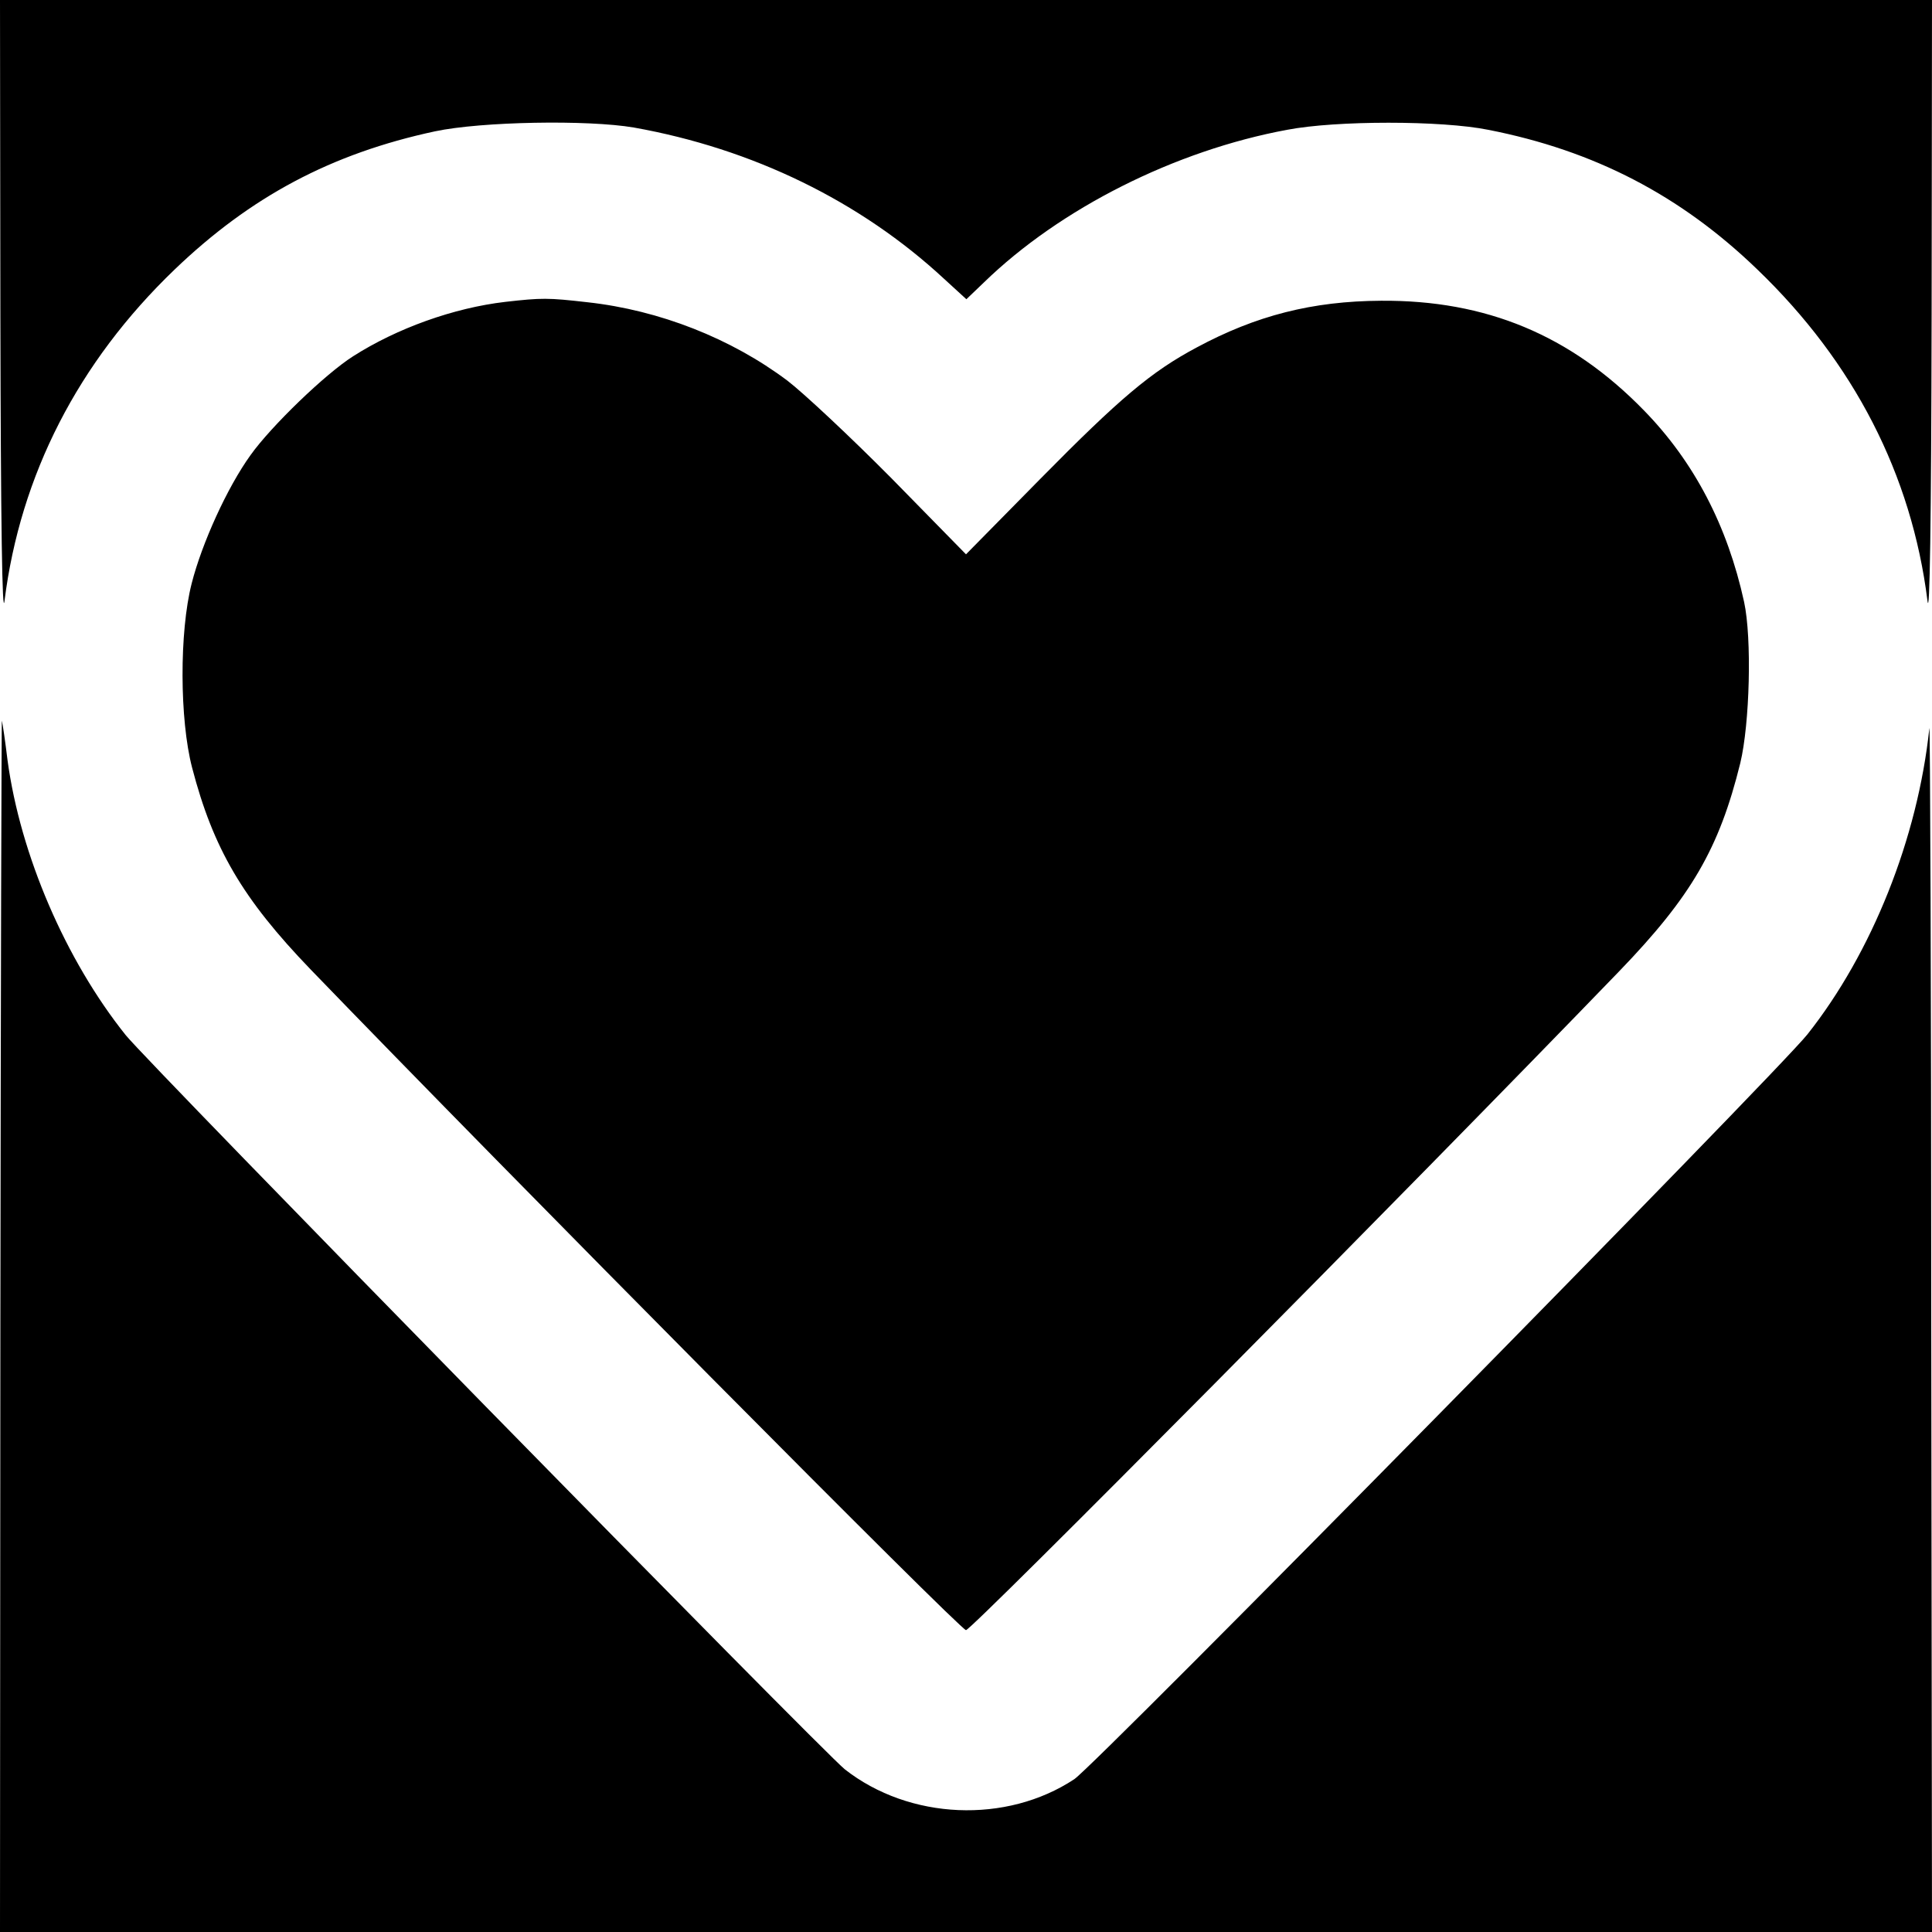
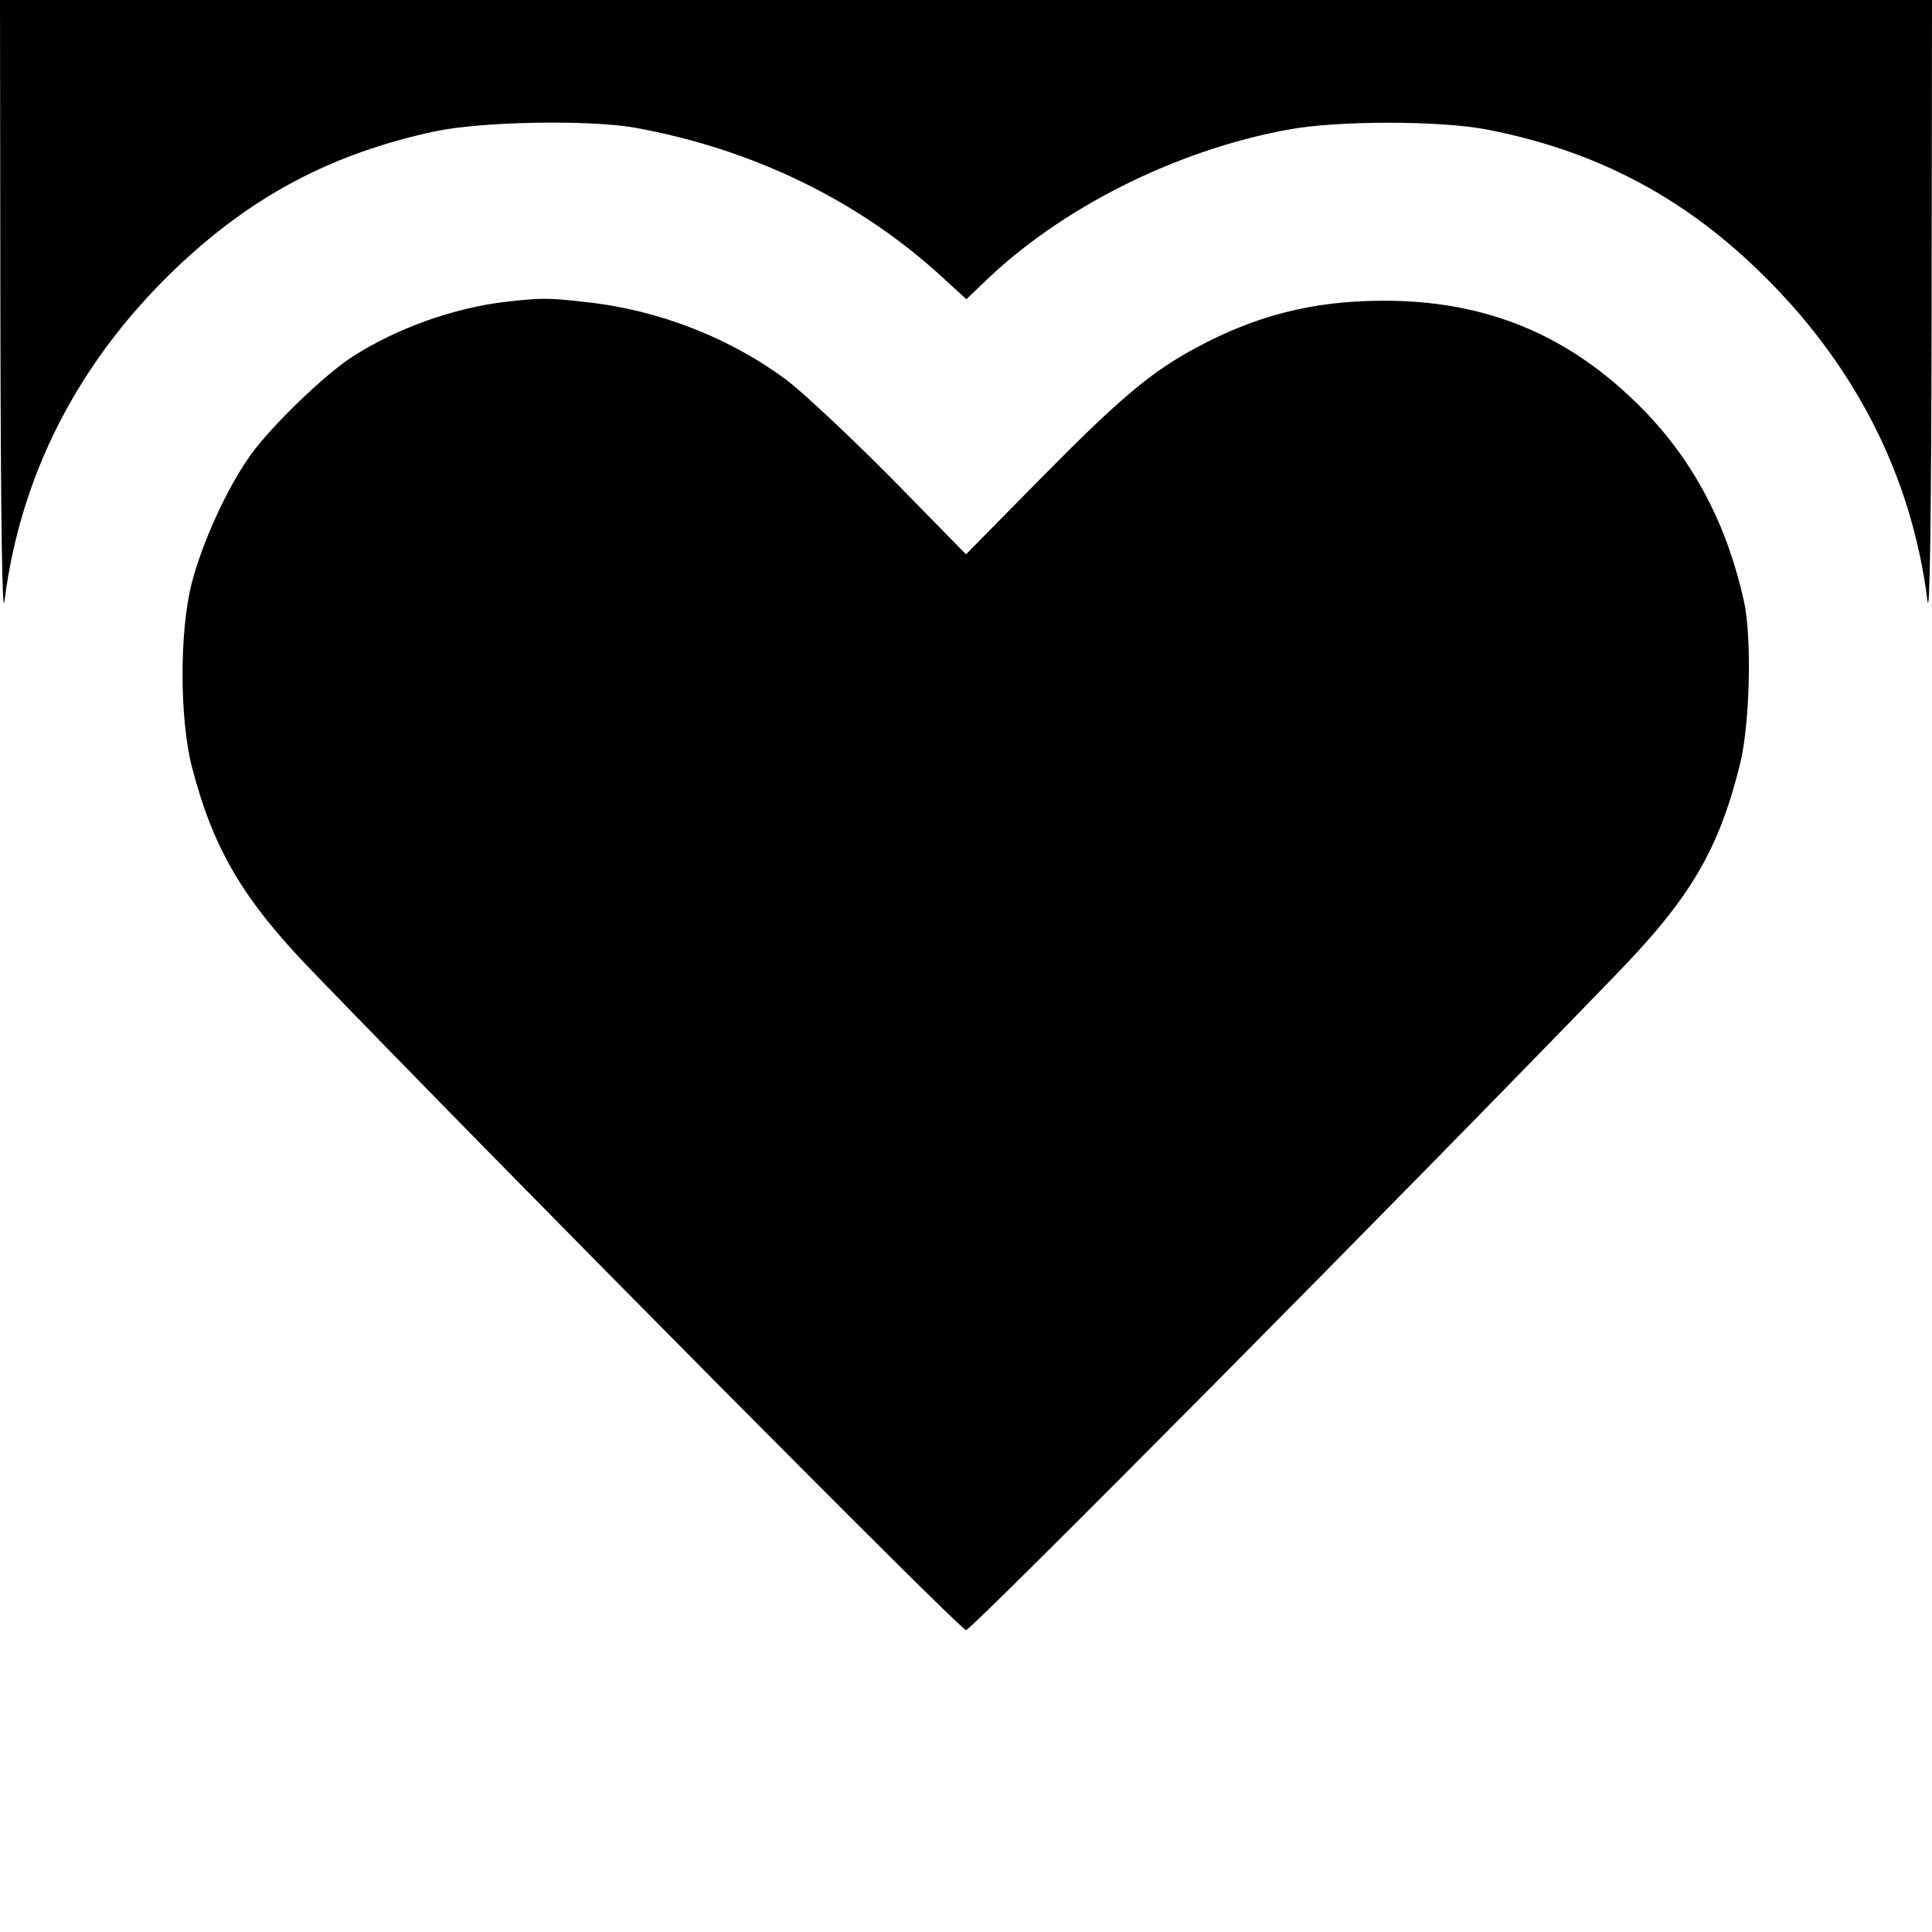
<svg xmlns="http://www.w3.org/2000/svg" version="1.0" width="512pt" height="512pt" viewBox="0 0 512 512" preserveAspectRatio="xMidYMid meet">
  <g transform="translate(0,512) scale(0.1,-0.1)" fill="#000000" stroke="none">
    <path d="M1 4288 c1 -559 5 -809 11 -760 42 333 195 632 450 877 202 194 416 308 691 367 123 26 404 31 527 10 314 -56 600 -195 822 -401 l59 -54 47 45 c202 196 506 349 803 404 130 25 409 25 533 0 281 -55 510 -174 713 -370 256 -246 409 -544 451 -878 6 -49 10 201 11 760 l1 832 -2560 0 -2560 0 1 -832z" />
    <path d="M1339 4320 c-137 -16 -287 -70 -403 -144 -74 -47 -217 -185 -272 -262 -62 -86 -129 -234 -156 -340 -33 -129 -32 -361 1 -488 56 -215 134 -348 314 -535 528 -547 1722 -1751 1737 -1751 15 0 1172 1167 1731 1746 191 198 265 325 321 552 25 104 31 330 10 427 -44 201 -132 371 -266 508 -194 199 -418 292 -696 290 -182 -1 -331 -39 -489 -124 -120 -64 -203 -134 -414 -348 l-197 -200 -197 201 c-109 110 -233 226 -276 259 -149 112 -339 187 -530 208 -105 12 -121 12 -218 1z" />
-     <path d="M1 1613 l-1 -1613 2560 0 2560 0 -2 1613 c0 886 -3 1596 -5 1577 -31 -292 -152 -595 -323 -811 -82 -103 -1886 -1936 -1943 -1974 -180 -119 -437 -108 -608 26 -58 46 -1846 1871 -1906 1946 -159 199 -279 477 -313 728 -6 50 -13 97 -15 105 -1 8 -3 -711 -4 -1597z" />
  </g>
</svg>